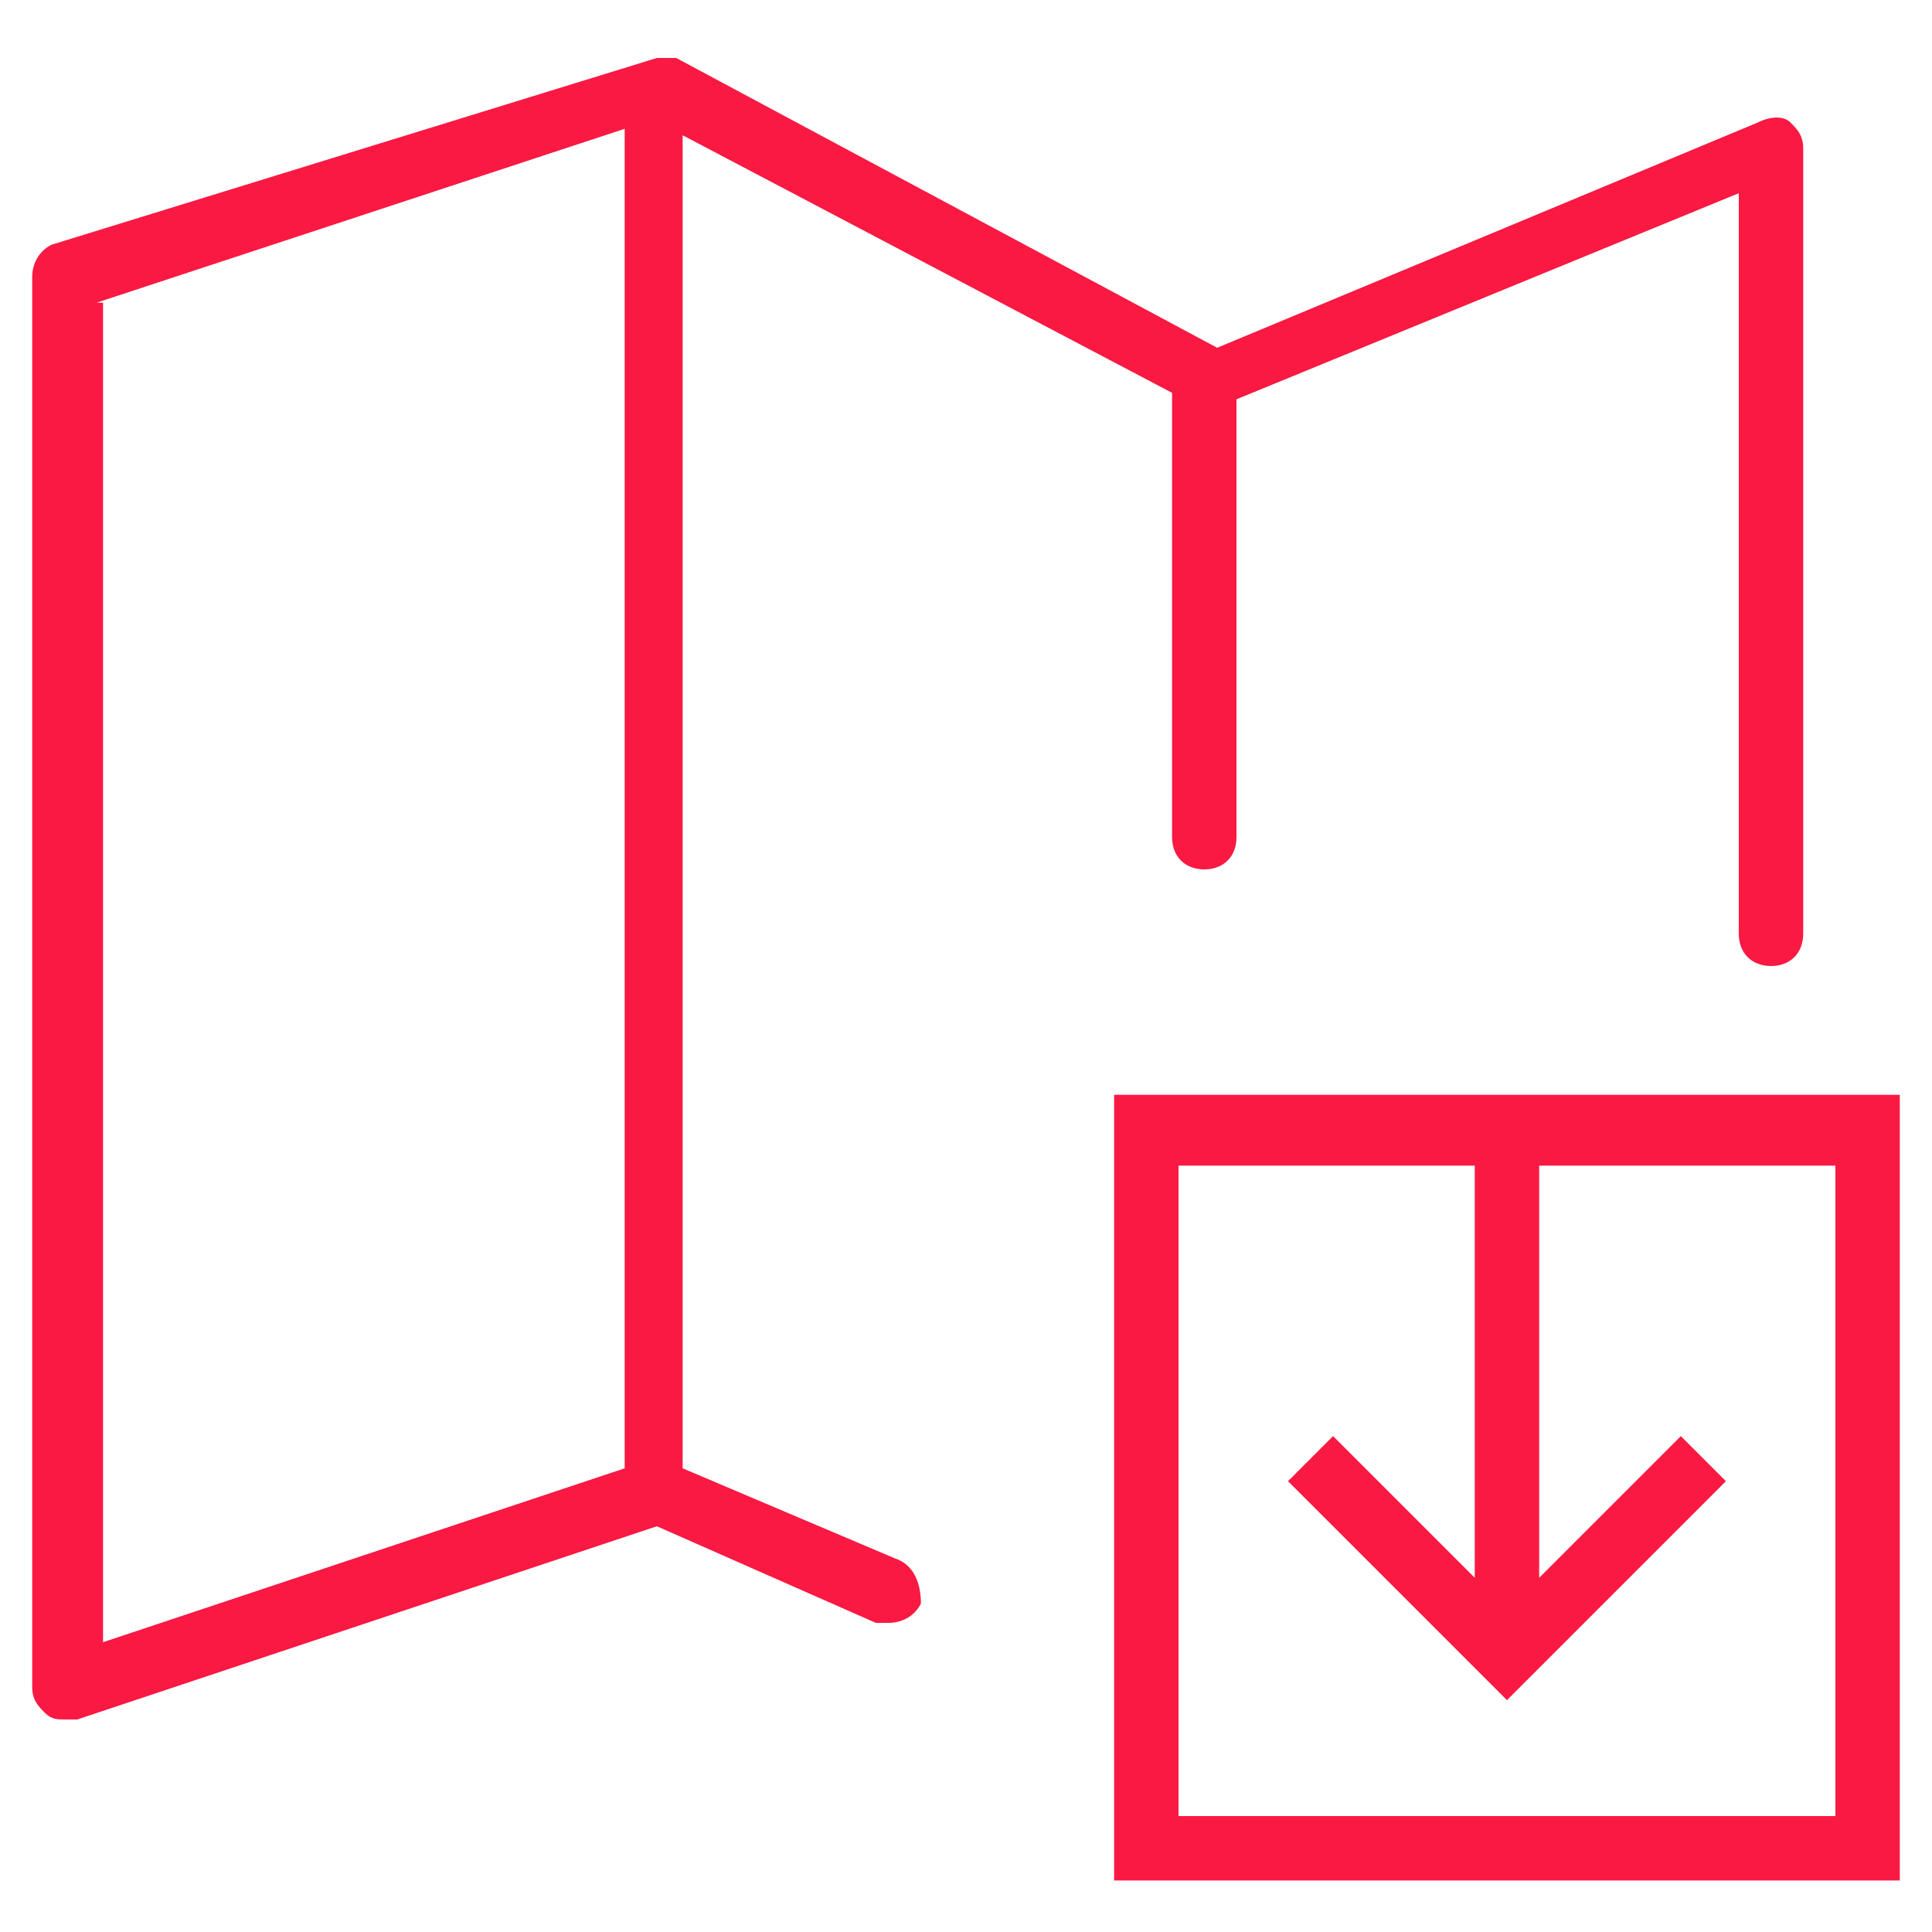
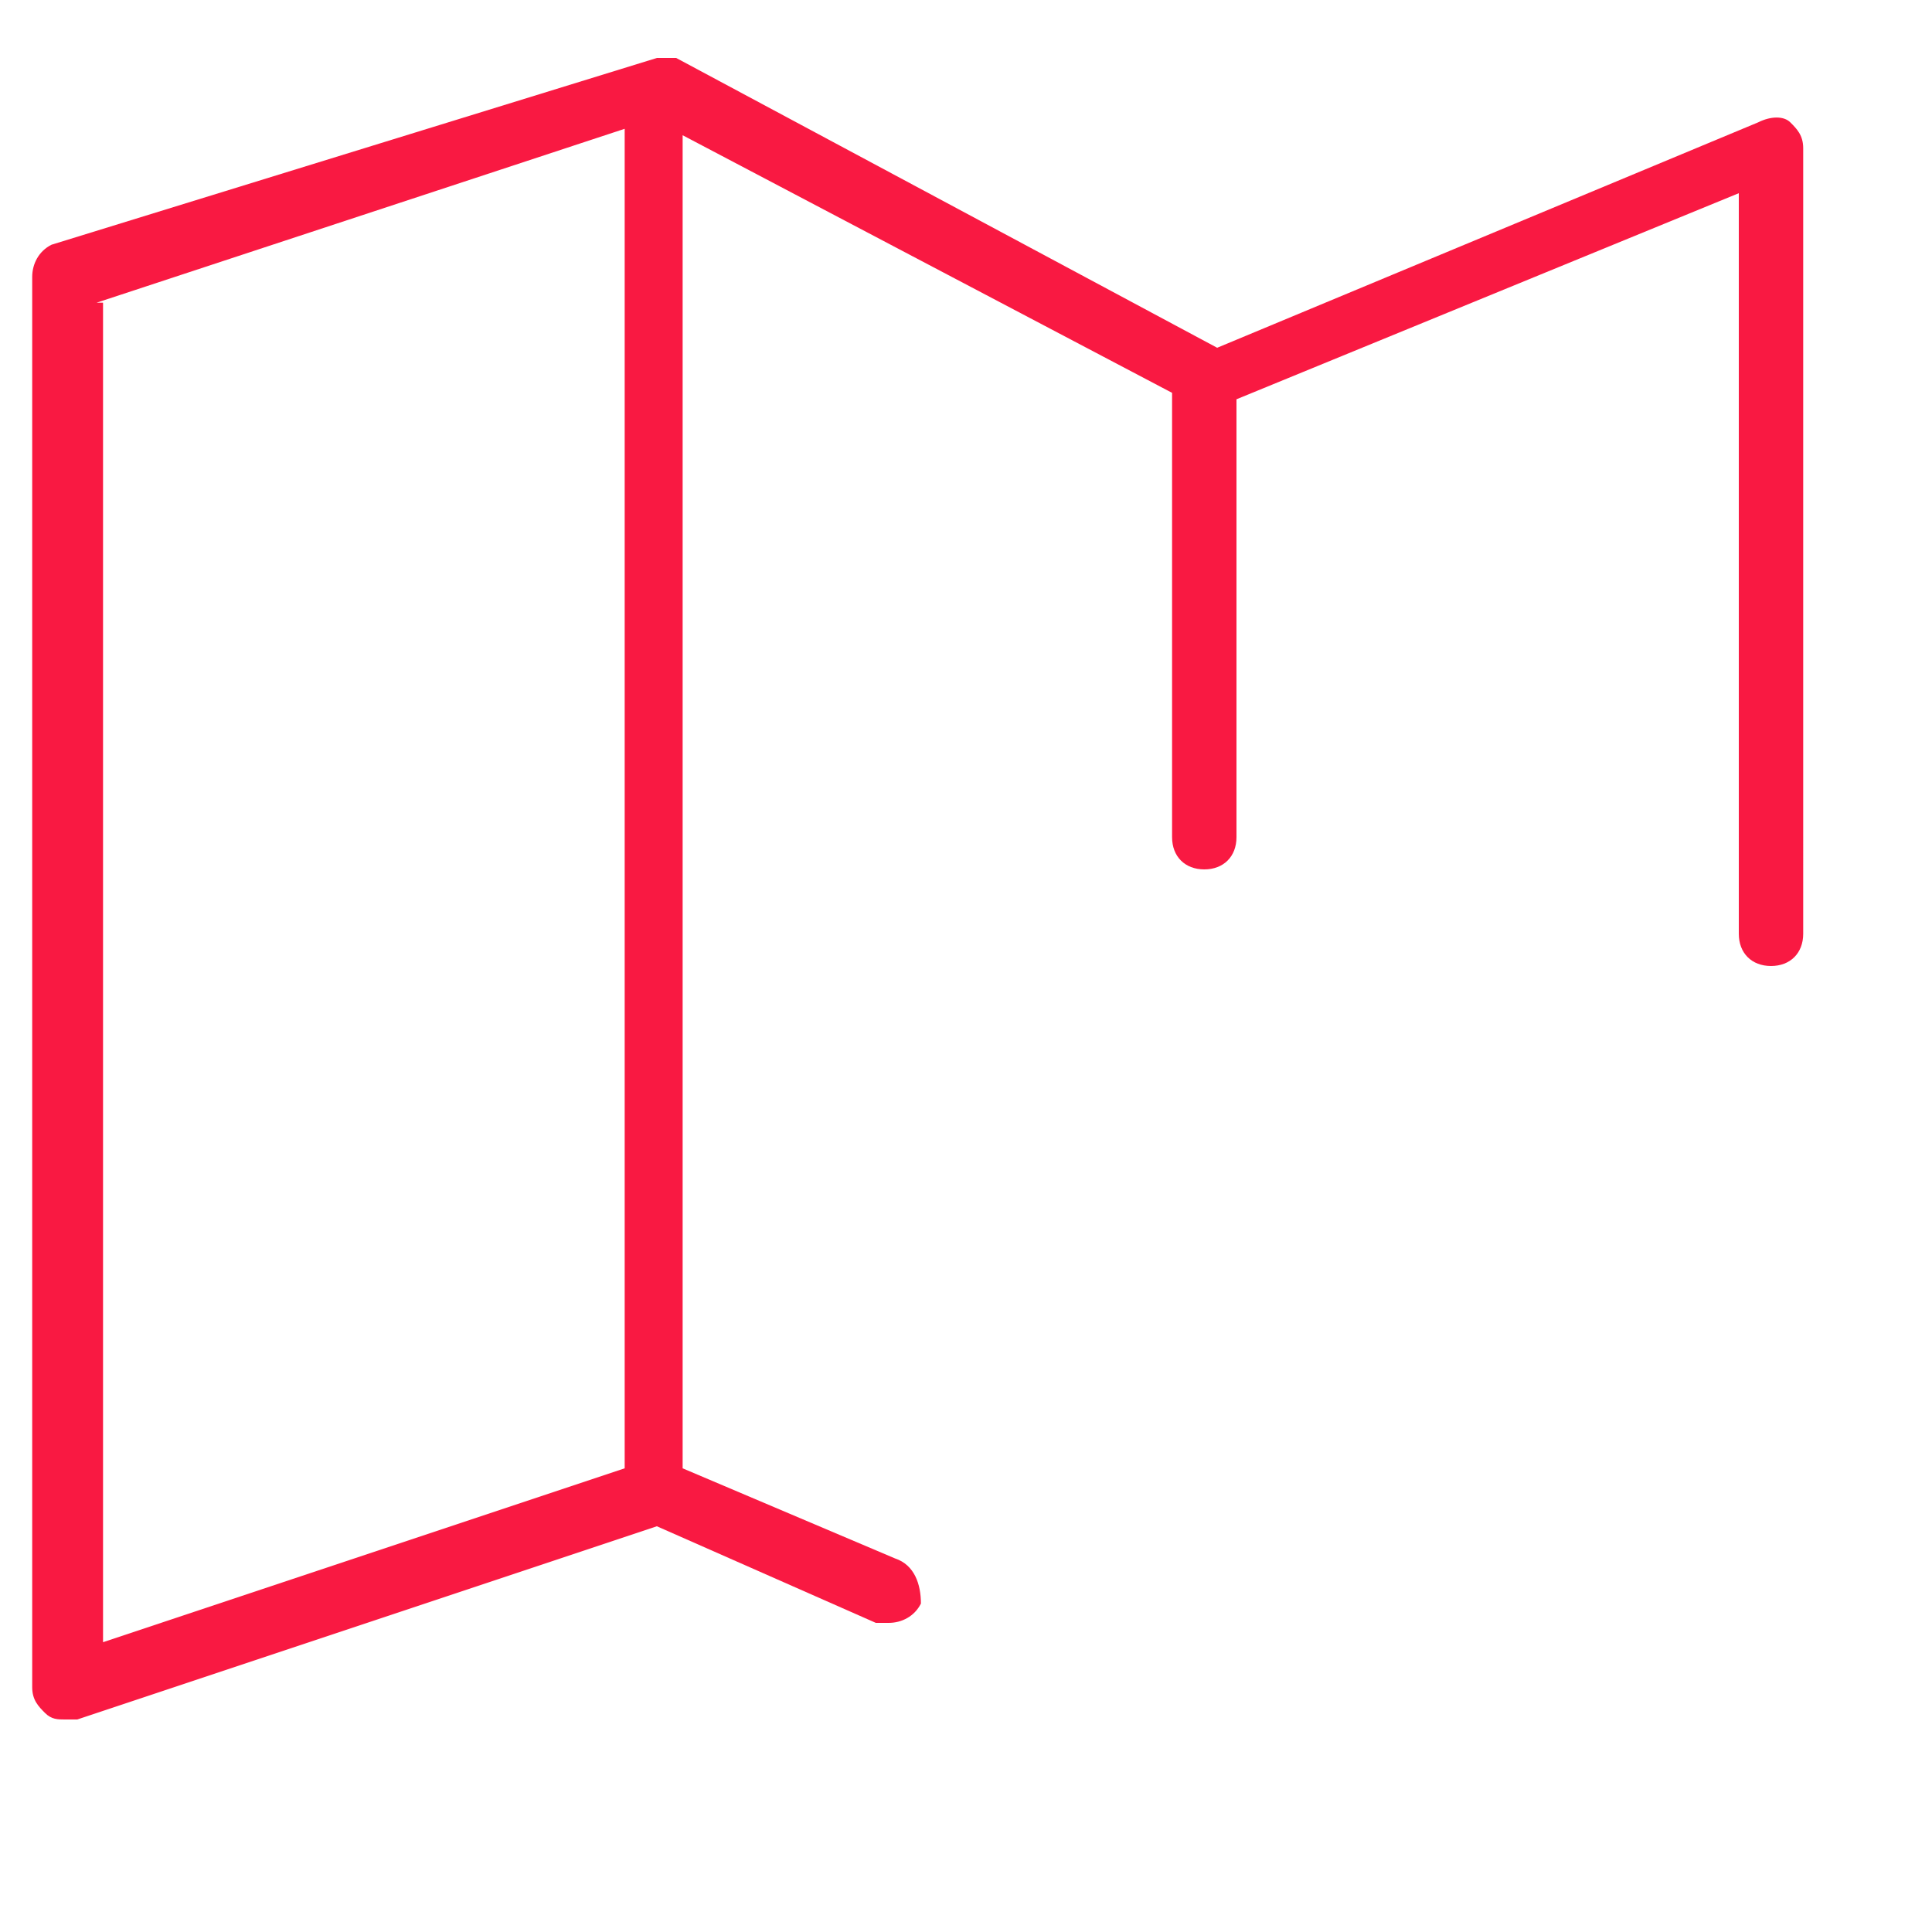
<svg xmlns="http://www.w3.org/2000/svg" xmlns:ns1="http://sodipodi.sourceforge.net/DTD/sodipodi-0.dtd" xmlns:ns2="http://www.inkscape.org/namespaces/inkscape" version="1.1" id="svg12" x="0px" y="0px" viewBox="0 0 30 30" style="enable-background:new 0 0 30 30;" xml:space="preserve">
  <style type="text/css">
	.st0{fill:#F91942;}
</style>
  <ns1:namedview bordercolor="#666666" borderopacity="1.0" id="namedview14" ns2:current-layer="svg12" ns2:cx="11.905048" ns2:cy="41.772837" ns2:pagecheckerboard="0" ns2:pageopacity="0.0" ns2:pageshadow="2" ns2:window-height="1017" ns2:window-maximized="1" ns2:window-width="1920" ns2:window-x="1912" ns2:window-y="-8" ns2:zoom="11.885714" pagecolor="#ffffff" showgrid="false">
	</ns1:namedview>
  <g id="g6">
-     <path id="path2" class="st0" d="M17.3,17v12.2h12.2V17H17.3z M28.5,28.2H18.3V18.1h4.6v6.4l-2.2-2.2L20,23l3.4,3.4l3.4-3.4   l-0.7-0.7l-2.2,2.2v-6.4h4.6V28.2z" />
    <path id="path4" class="st0" d="M13.9,24.2l-3.3-1.4V2.1l7.6,4V13c0,0.3,0.2,0.5,0.5,0.5c0.3,0,0.5-0.2,0.5-0.5V6.2L27,3v11.5   c0,0.3,0.2,0.5,0.5,0.5s0.5-0.2,0.5-0.5V2.3c0-0.2-0.1-0.3-0.2-0.4c-0.1-0.1-0.3-0.1-0.5,0l-8.4,3.5l-8.4-4.5c0,0,0,0,0,0   c0,0,0,0-0.1,0c0,0,0,0,0,0c0,0-0.1,0-0.1,0c0,0,0,0,0,0c0,0-0.1,0-0.1,0c0,0,0,0,0,0c0,0,0,0,0,0L0.8,3.8C0.6,3.9,0.5,4.1,0.5,4.3   v21.9c0,0.2,0.1,0.3,0.2,0.4c0.1,0.1,0.2,0.1,0.3,0.1c0.1,0,0.1,0,0.2,0l9-3l3.4,1.5c0.1,0,0.1,0,0.2,0c0.2,0,0.4-0.1,0.5-0.3   C14.3,24.6,14.2,24.3,13.9,24.2z M1.5,4.7L9.7,2v20.8l-8.1,2.7V4.7z" />
  </g>
</svg>